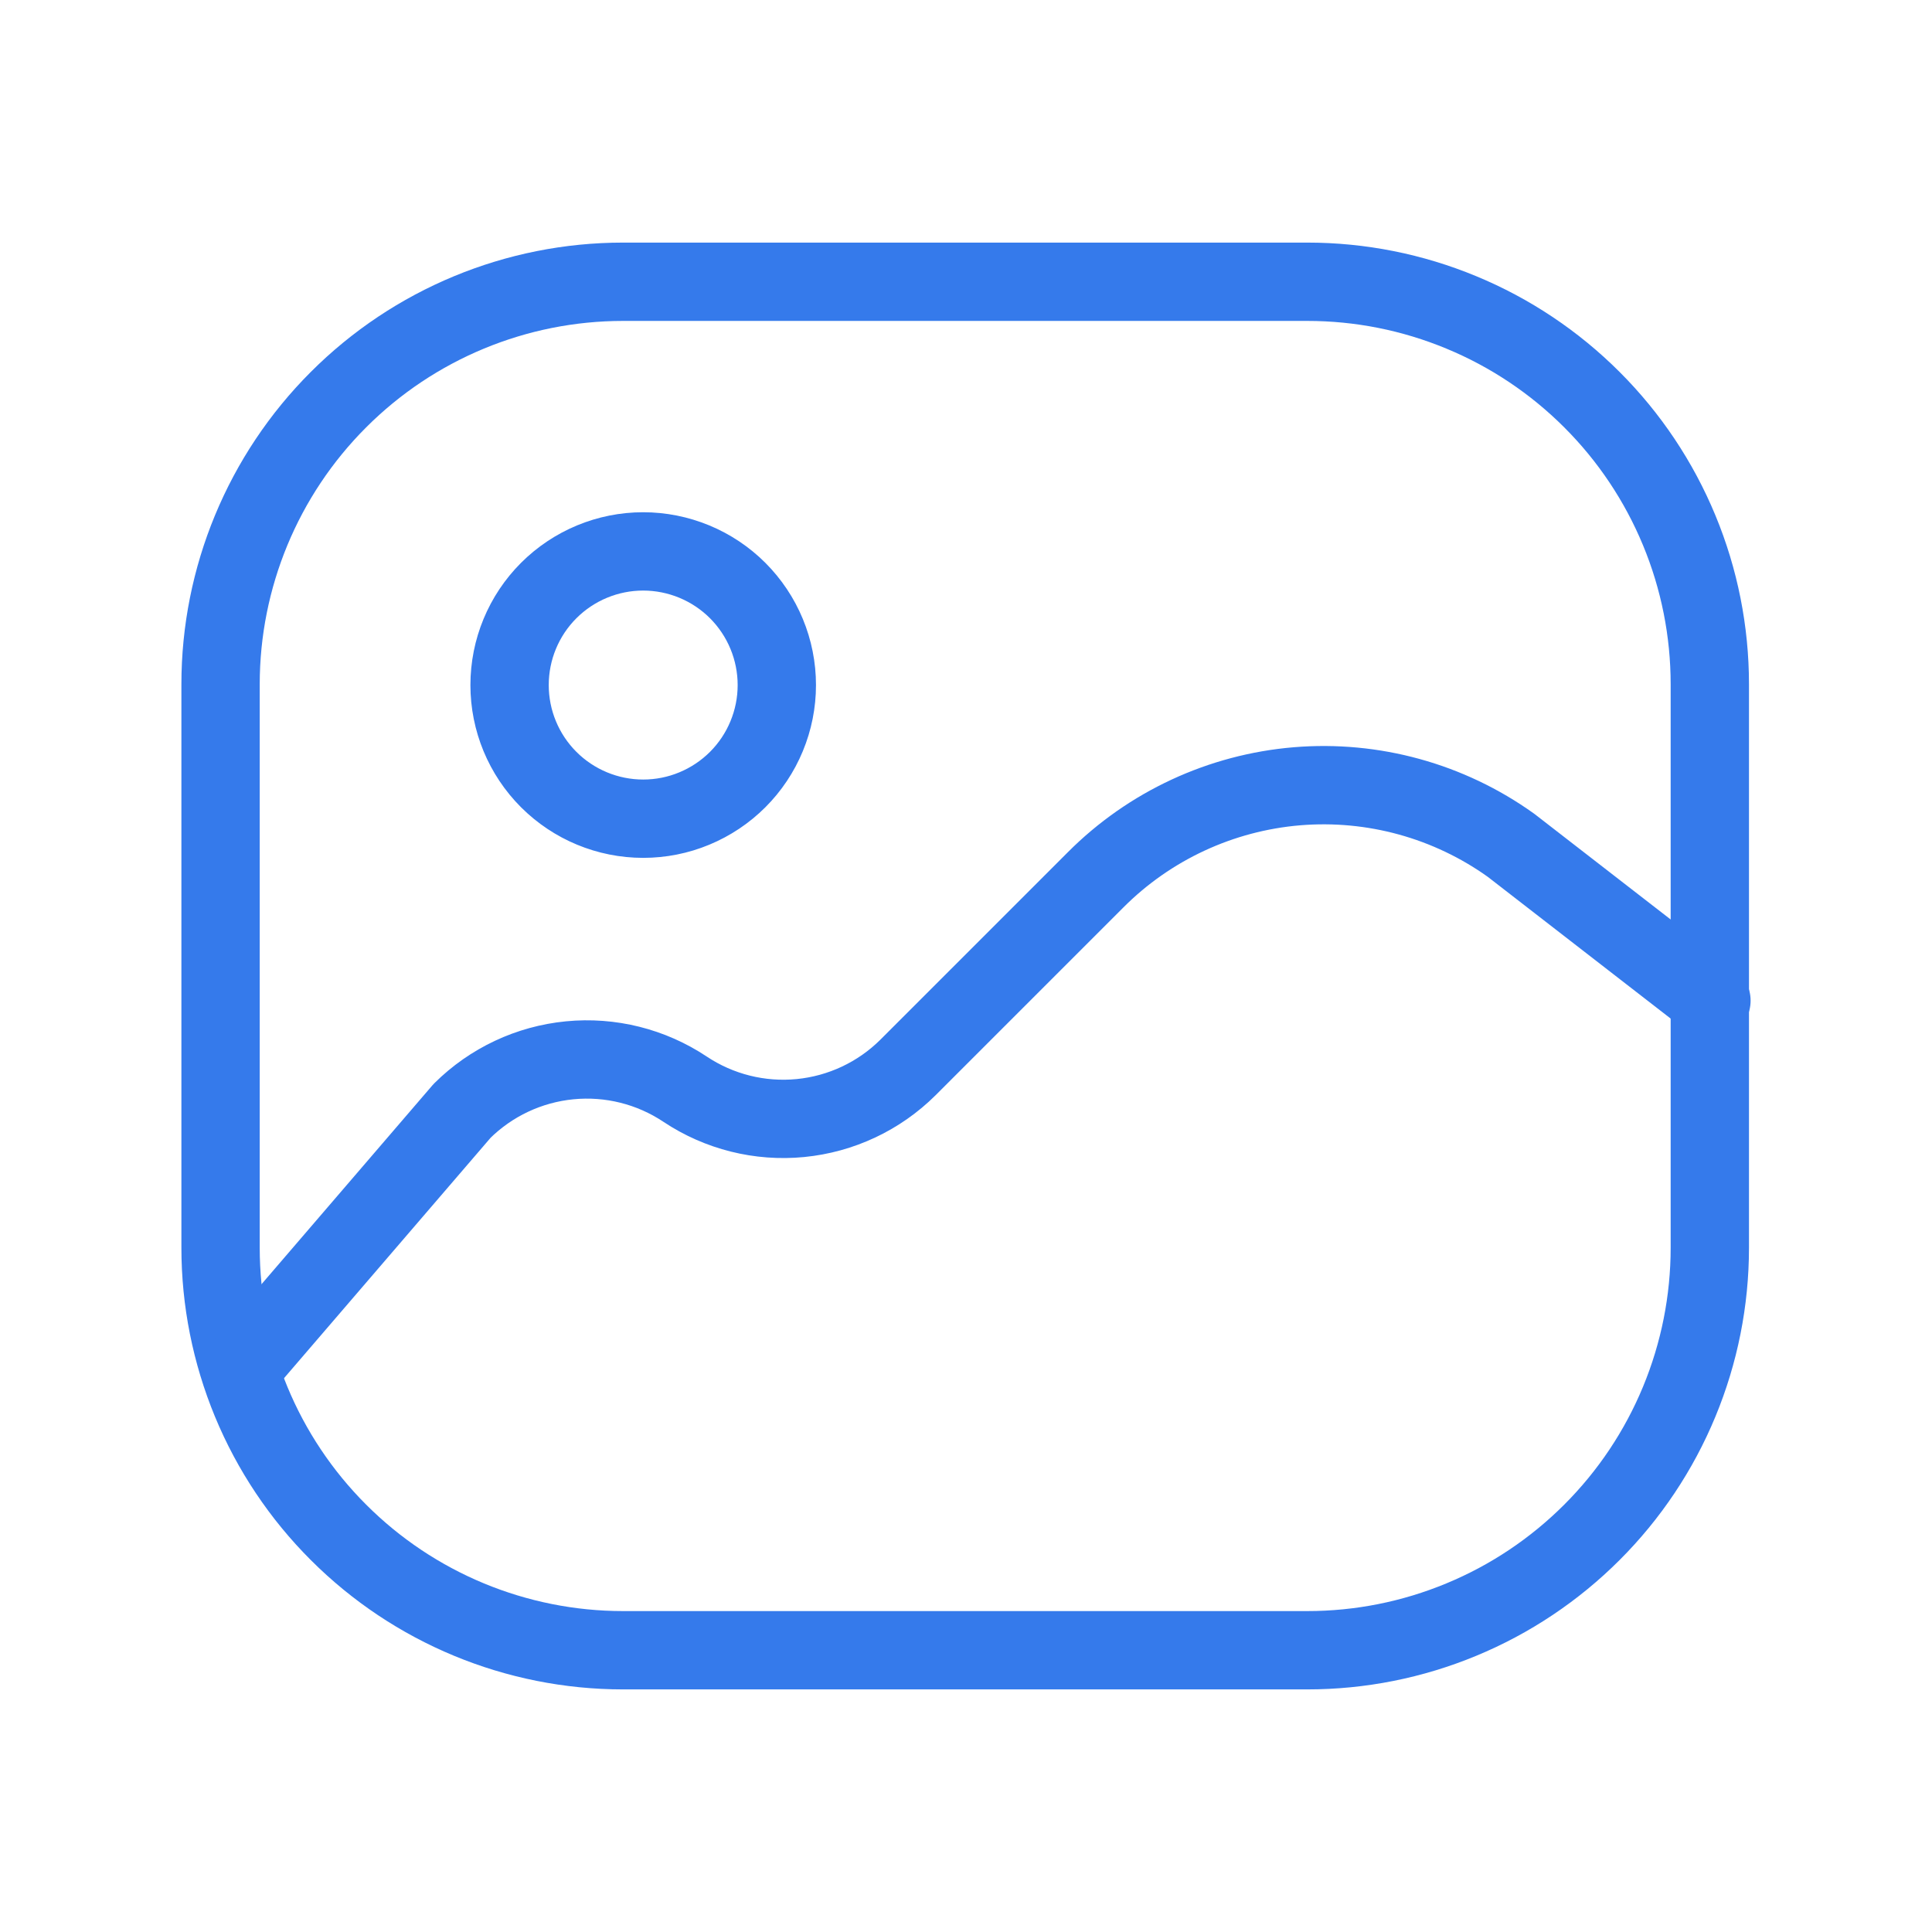
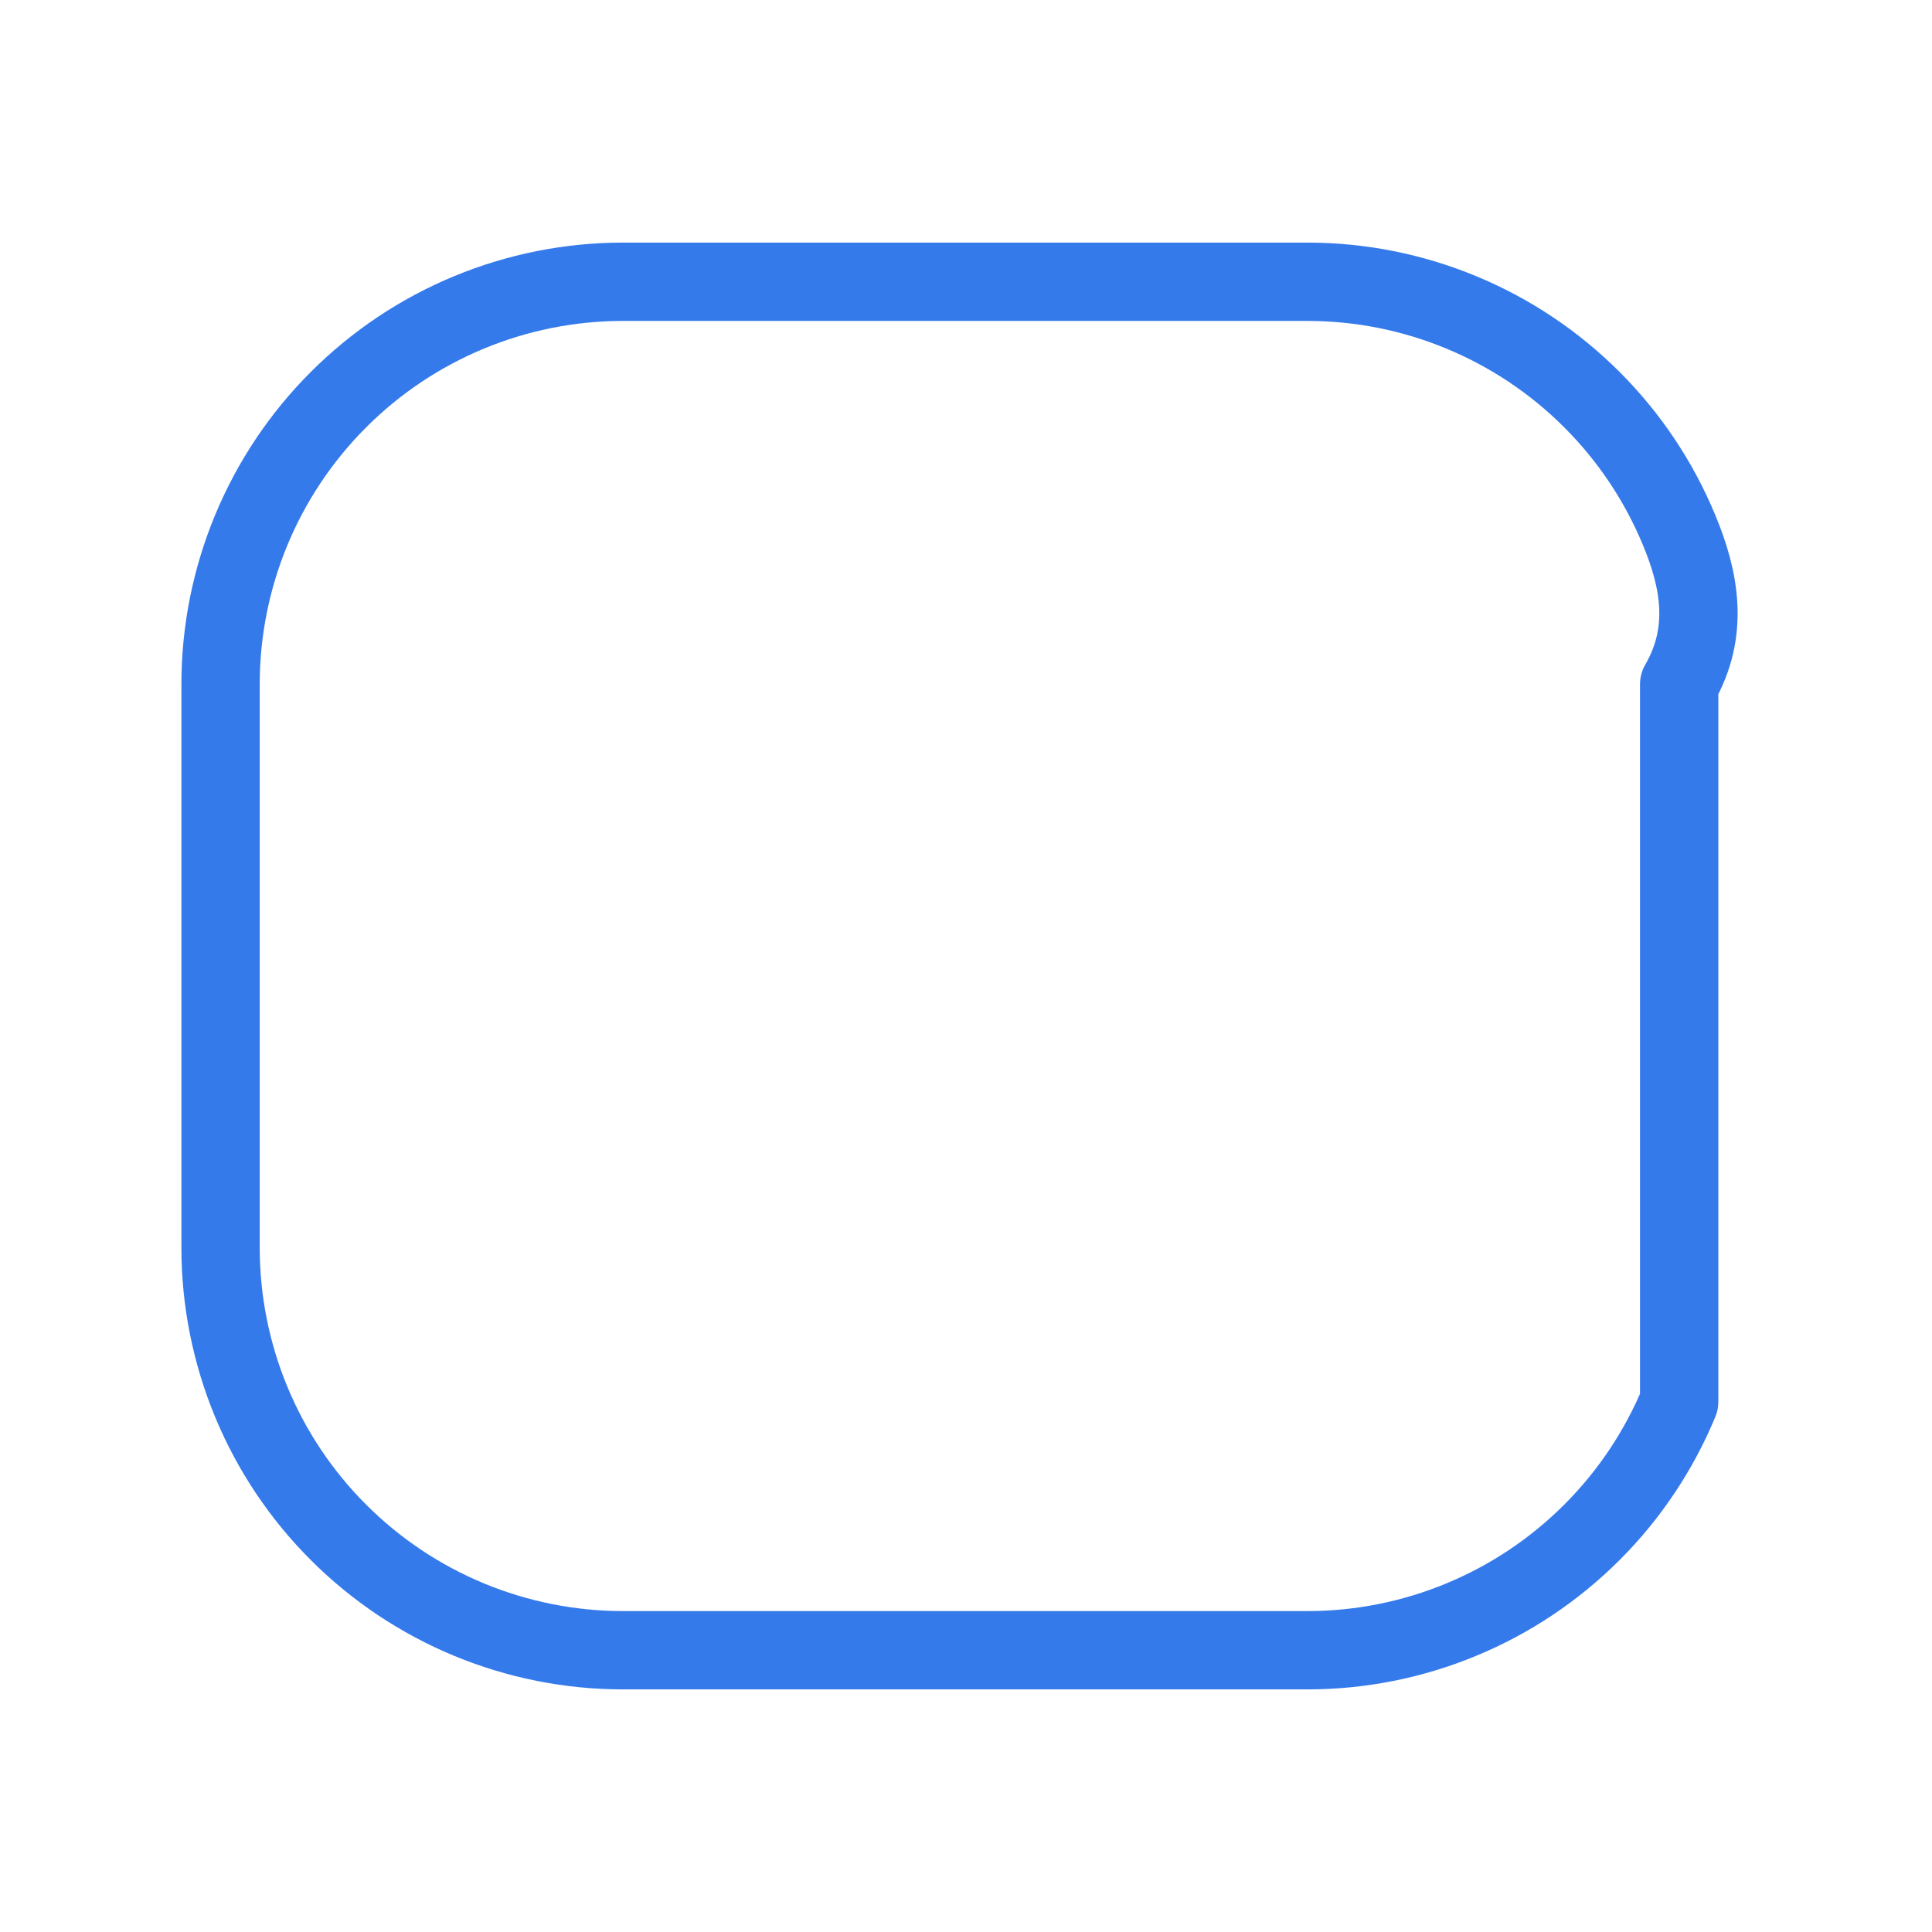
<svg xmlns="http://www.w3.org/2000/svg" width="37" height="37" viewBox="0 0 37 37" fill="none">
-   <path d="M25.037 5.396H11.932C9.888 5.396 7.927 6.208 6.482 7.654C5.036 9.099 4.224 11.06 4.224 13.104V23.896C4.224 24.908 4.424 25.91 4.811 26.846C5.198 27.781 5.766 28.631 6.482 29.346C7.927 30.792 9.888 31.604 11.932 31.604H25.037C26.049 31.604 27.051 31.405 27.986 31.017C28.922 30.63 29.771 30.062 30.487 29.346C31.203 28.631 31.771 27.781 32.158 26.846C32.546 25.91 32.745 24.908 32.745 23.896V13.104C32.745 12.092 32.546 11.089 32.158 10.154C31.771 9.219 31.203 8.369 30.487 7.654C29.771 6.938 28.922 6.37 27.986 5.983C27.051 5.595 26.049 5.396 25.037 5.396Z" stroke="#357AEB" stroke-width="1.5" stroke-linecap="round" stroke-linejoin="round" />
-   <path d="M4.61 26.208L8.849 21.275C9.404 20.724 10.132 20.382 10.91 20.306C11.688 20.23 12.469 20.425 13.12 20.859C13.77 21.292 14.551 21.488 15.329 21.412C16.107 21.336 16.835 20.994 17.39 20.442L20.982 16.85C22.014 15.815 23.381 15.18 24.838 15.058C26.295 14.937 27.748 15.337 28.937 16.188L32.776 19.163M12.318 15.679C12.654 15.679 12.987 15.613 13.297 15.484C13.608 15.355 13.89 15.167 14.128 14.929C14.365 14.692 14.554 14.409 14.682 14.099C14.811 13.788 14.877 13.456 14.877 13.12C14.877 12.784 14.811 12.451 14.682 12.14C14.554 11.83 14.365 11.548 14.128 11.31C13.89 11.072 13.608 10.884 13.297 10.755C12.987 10.627 12.654 10.56 12.318 10.56C11.639 10.56 10.988 10.83 10.508 11.31C10.028 11.79 9.759 12.441 9.759 13.12C9.759 13.798 10.028 14.449 10.508 14.929C10.988 15.409 11.639 15.679 12.318 15.679Z" stroke="#357AEB" stroke-width="1.5" stroke-linecap="round" stroke-linejoin="round" />
+   <path d="M25.037 5.396H11.932C9.888 5.396 7.927 6.208 6.482 7.654C5.036 9.099 4.224 11.06 4.224 13.104V23.896C4.224 24.908 4.424 25.91 4.811 26.846C5.198 27.781 5.766 28.631 6.482 29.346C7.927 30.792 9.888 31.604 11.932 31.604H25.037C26.049 31.604 27.051 31.405 27.986 31.017C28.922 30.63 29.771 30.062 30.487 29.346C31.203 28.631 31.771 27.781 32.158 26.846V13.104C32.745 12.092 32.546 11.089 32.158 10.154C31.771 9.219 31.203 8.369 30.487 7.654C29.771 6.938 28.922 6.37 27.986 5.983C27.051 5.595 26.049 5.396 25.037 5.396Z" stroke="#357AEB" stroke-width="1.5" stroke-linecap="round" stroke-linejoin="round" />
</svg>